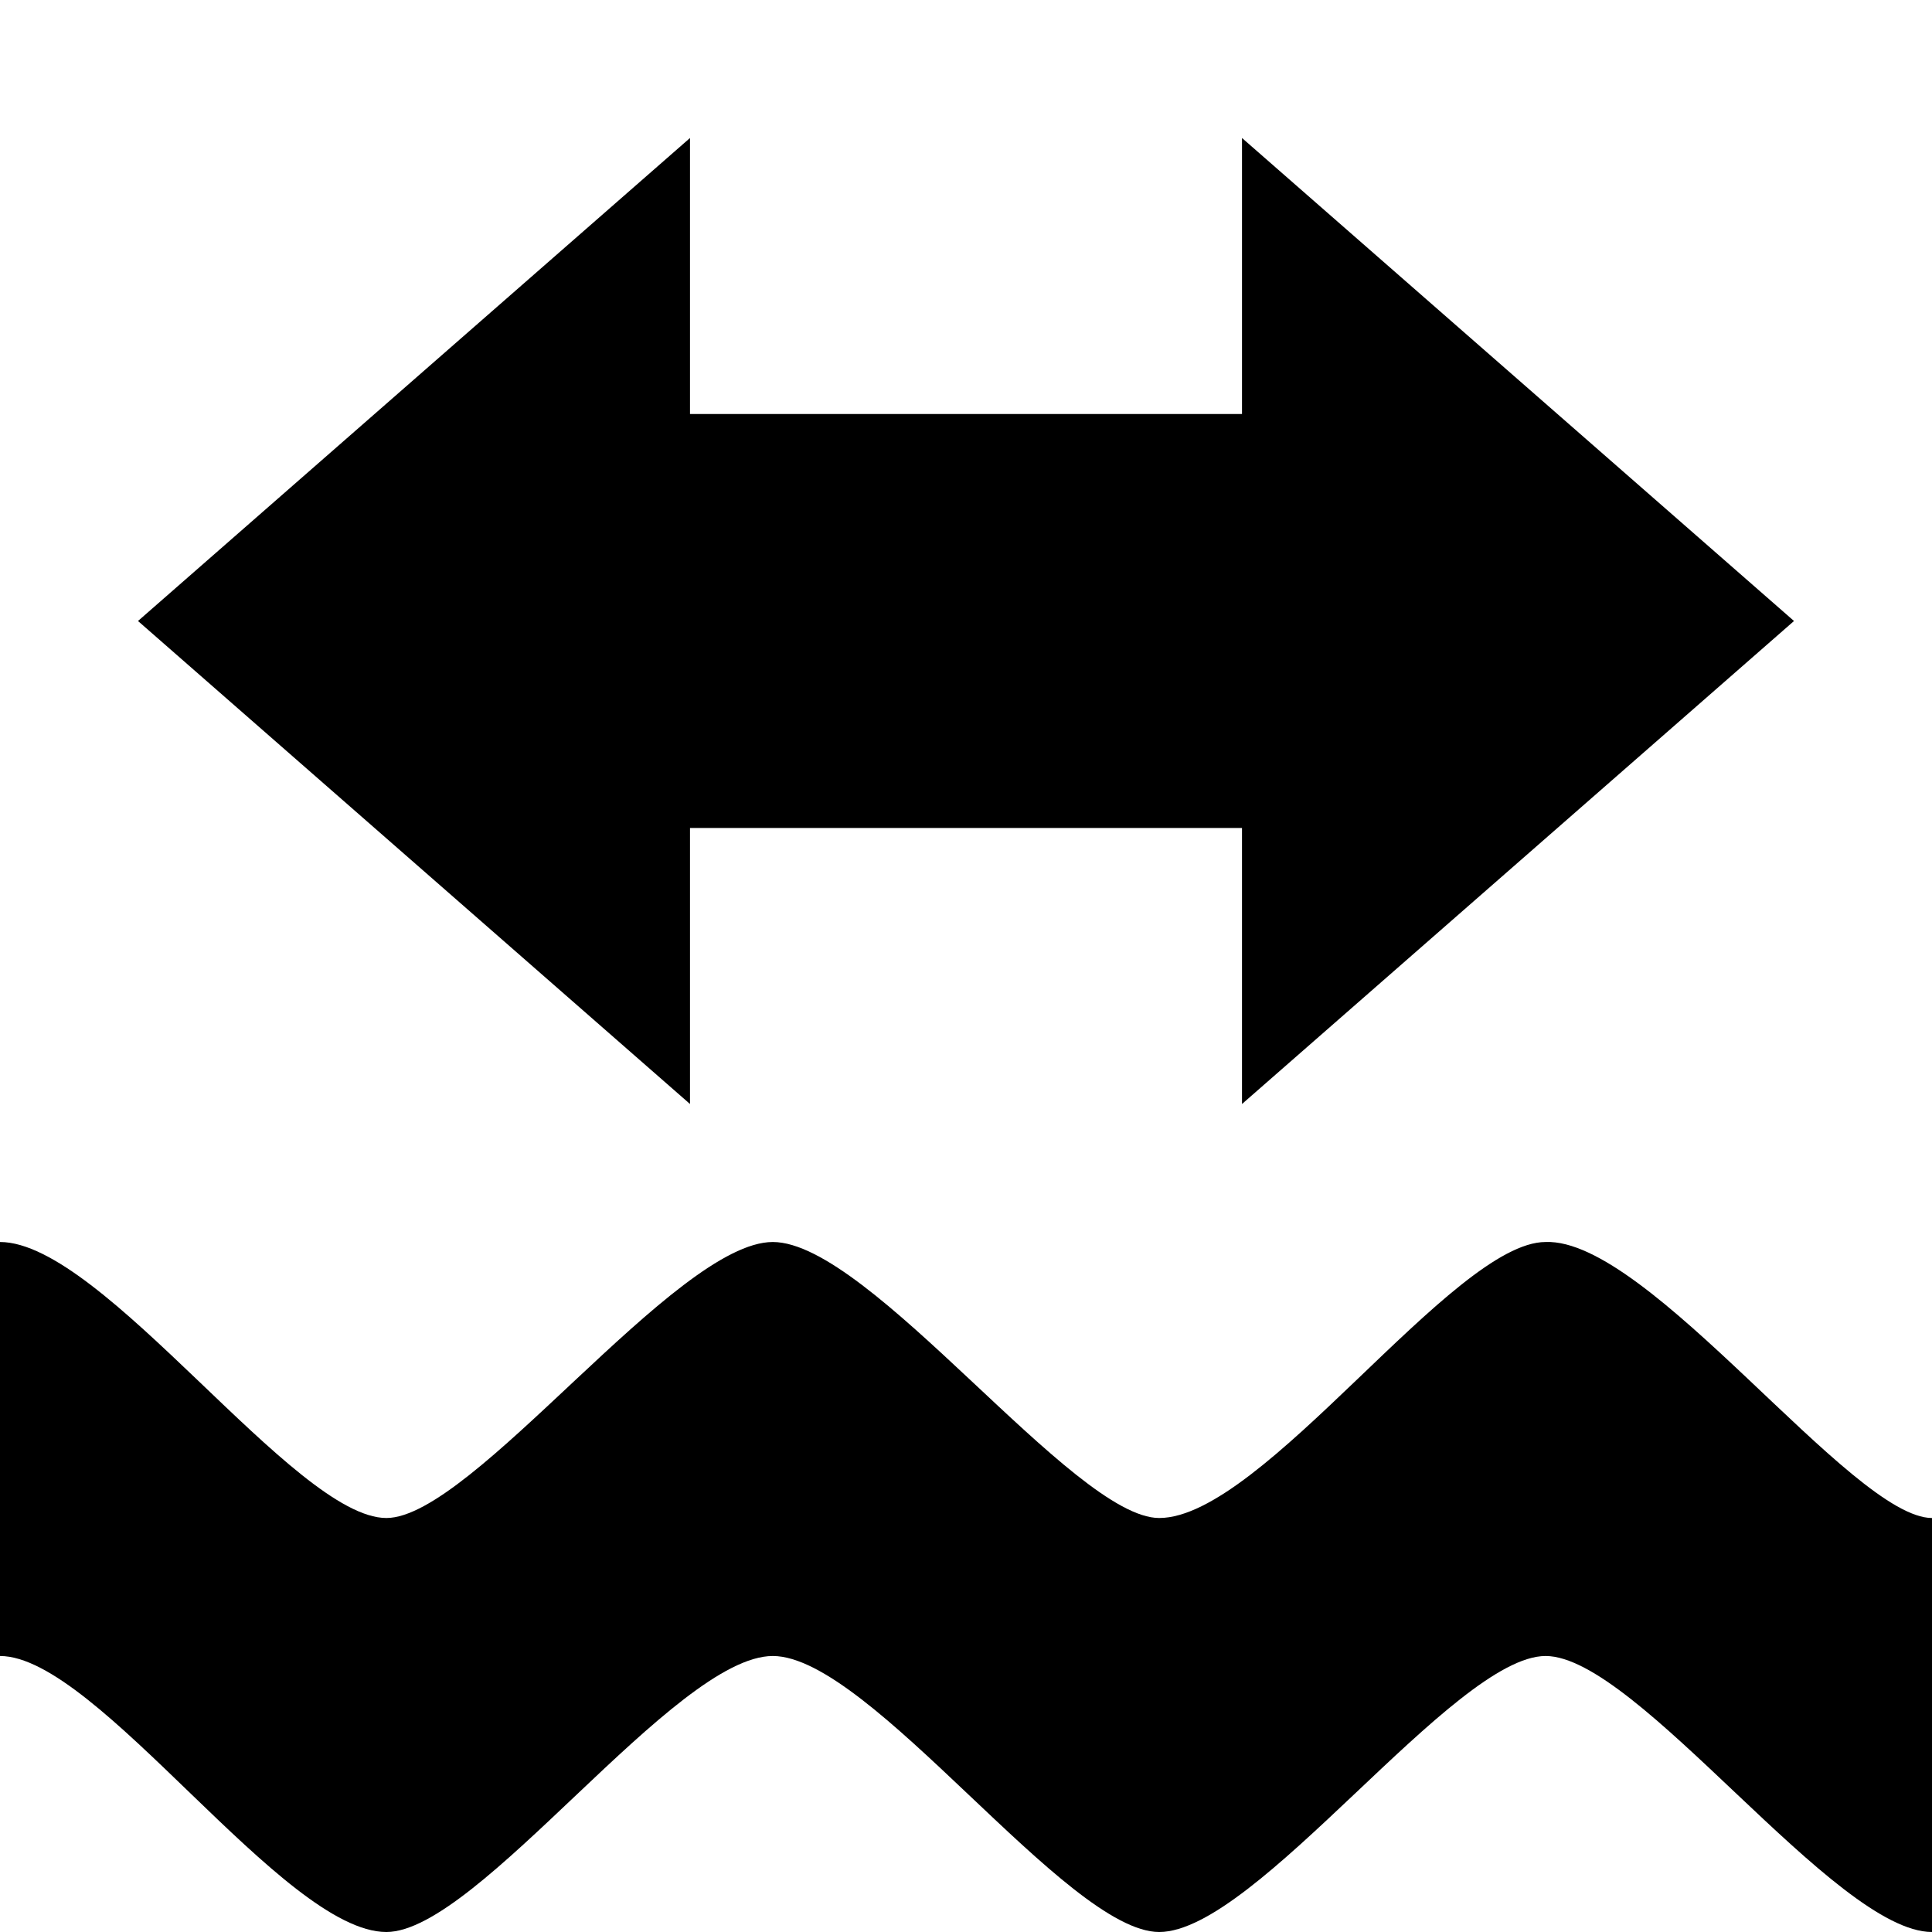
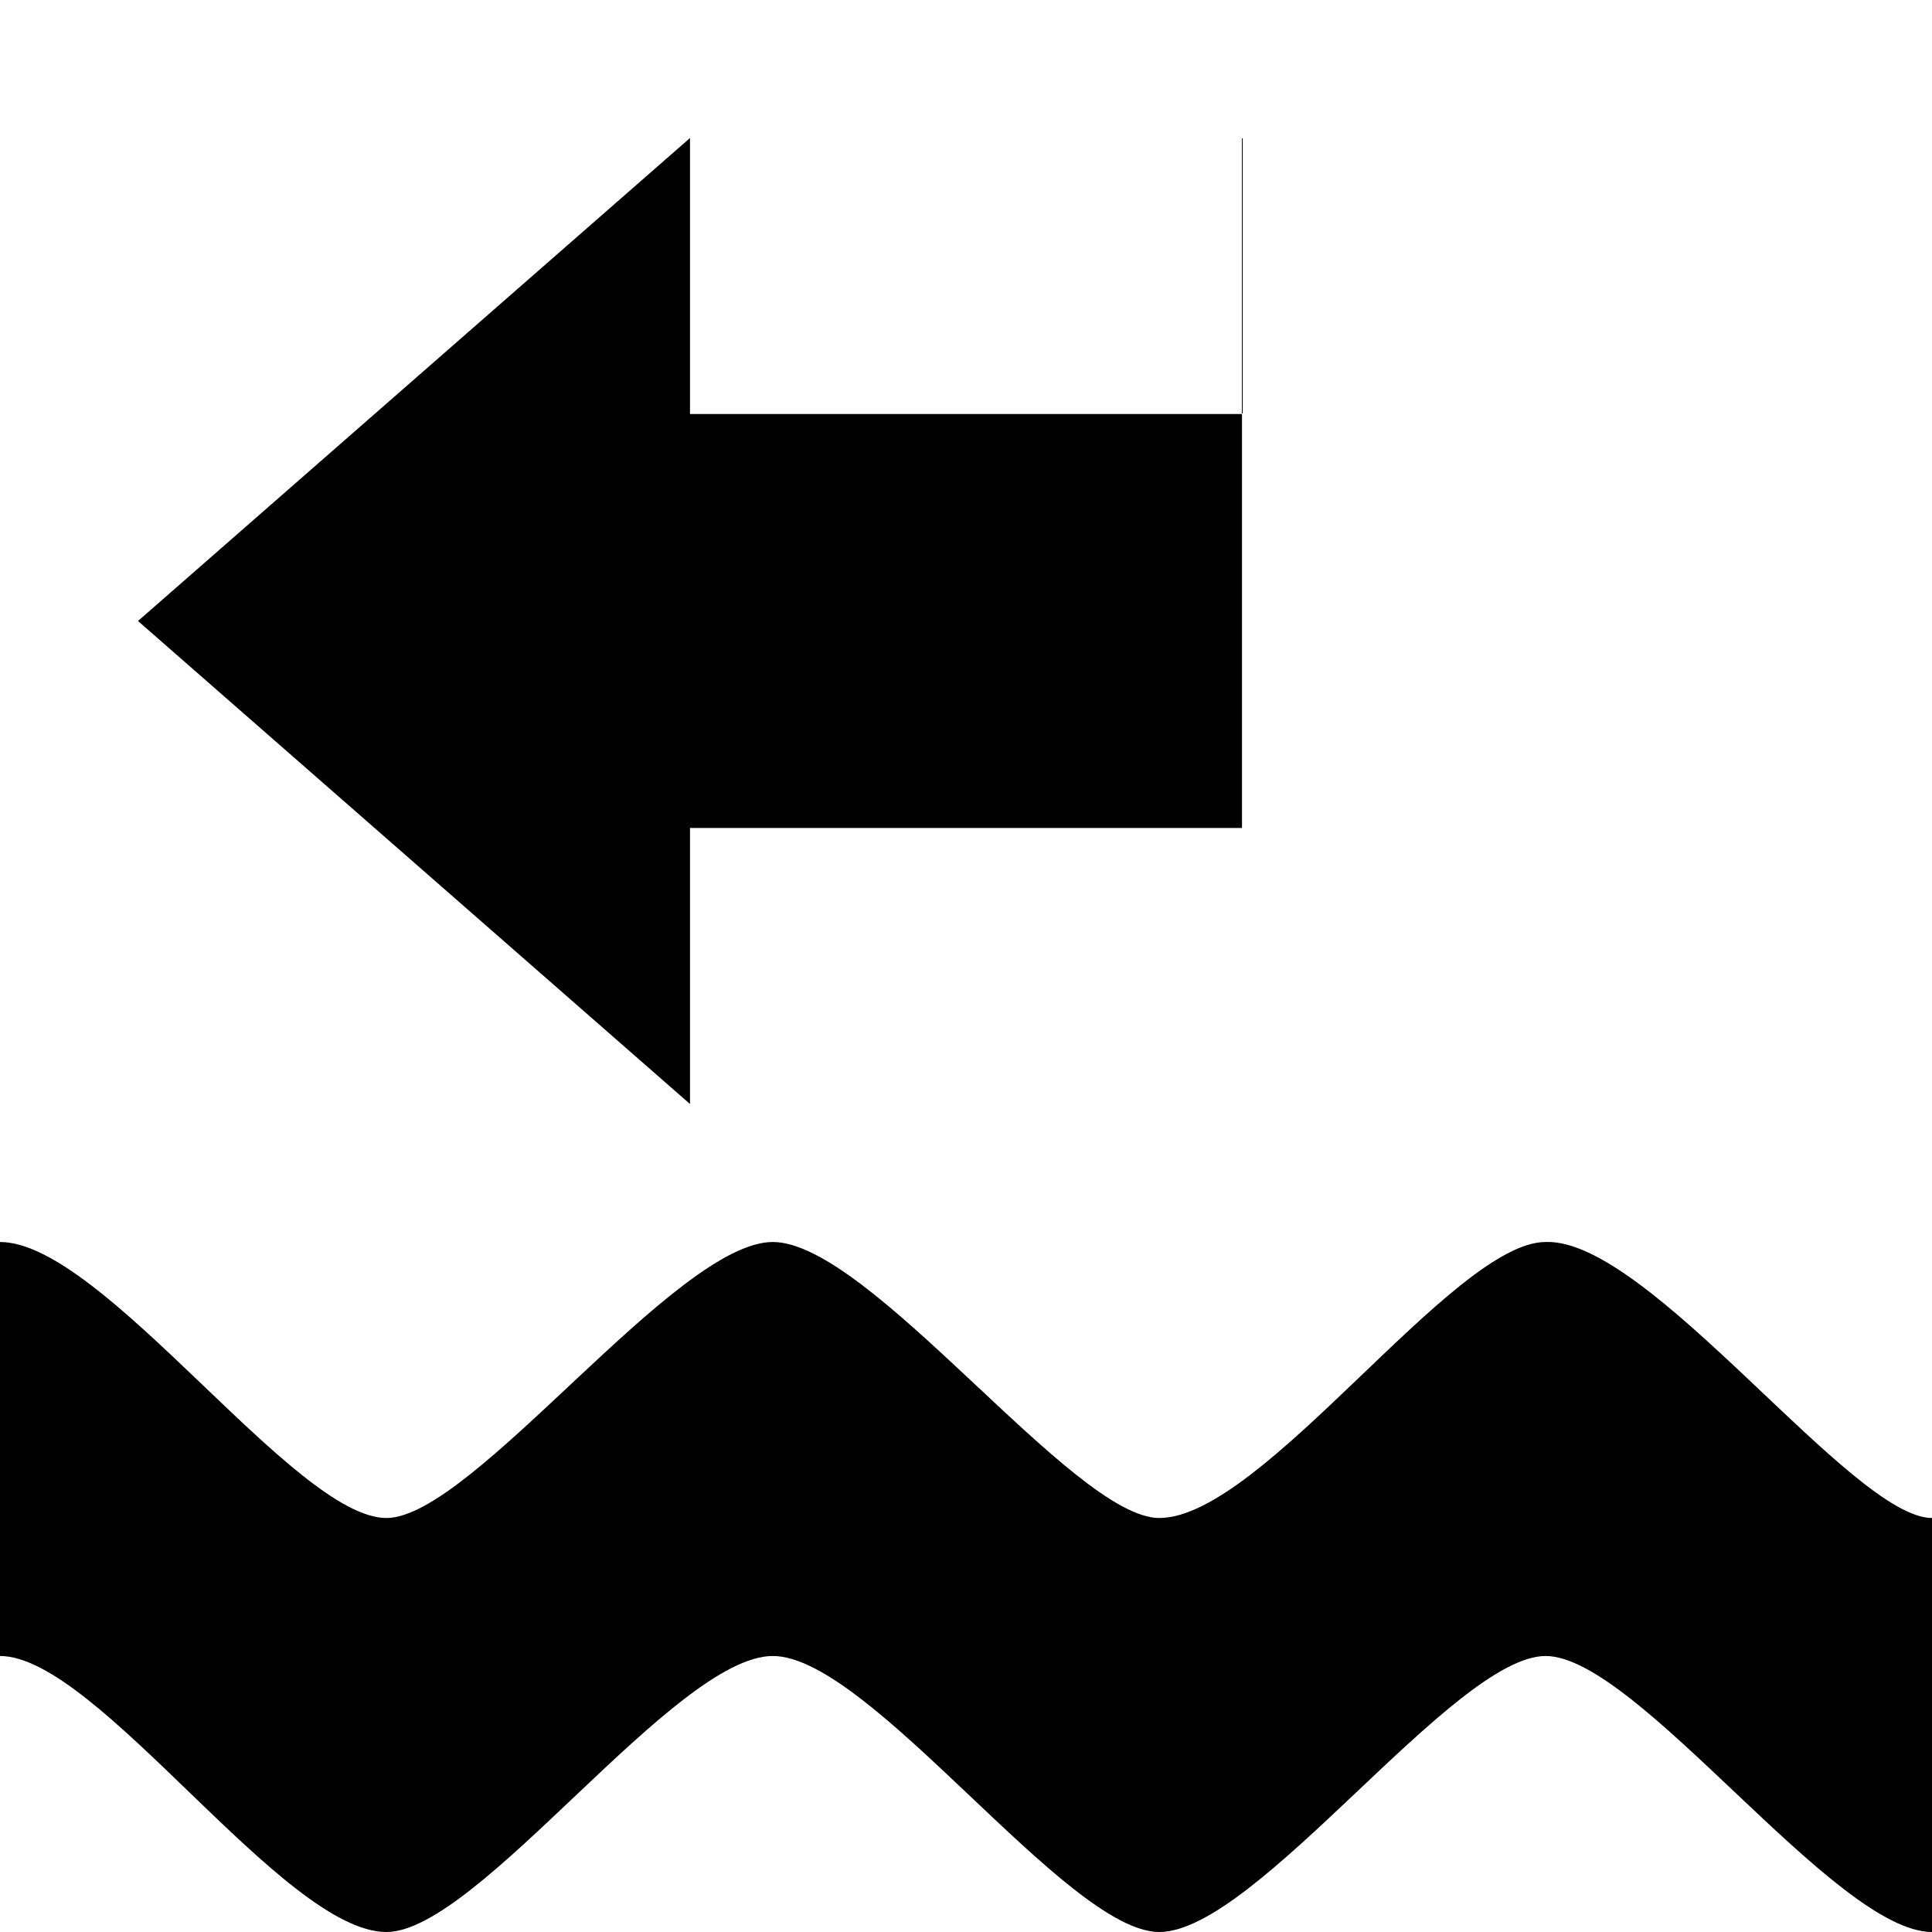
<svg xmlns="http://www.w3.org/2000/svg" width="14" height="14">
-   <path d="M5 1 1 4.5 5 8V6h4v2l4-3.5L9 1v2H5V1ZM0 9c.748 0 2.134 2 2.8 2 .624 0 2.095-2 2.8-2 .706 0 2.178 2 2.8 2 .75 0 2.13-2 2.8-2 .748-.03 2.219 2 2.8 2v3c-.705 0-2.135-2-2.8-2-.664 0-2.095 2-2.8 2-.67 0-2.094-2-2.8-2-.71 0-2.134 2-2.8 2-.747 0-2.093-2-2.8-2V9Z" />
+   <path d="M5 1 1 4.5 5 8V6h4v2L9 1v2H5V1ZM0 9c.748 0 2.134 2 2.8 2 .624 0 2.095-2 2.8-2 .706 0 2.178 2 2.8 2 .75 0 2.13-2 2.8-2 .748-.03 2.219 2 2.8 2v3c-.705 0-2.135-2-2.8-2-.664 0-2.095 2-2.8 2-.67 0-2.094-2-2.8-2-.71 0-2.134 2-2.8 2-.747 0-2.093-2-2.8-2V9Z" />
</svg>